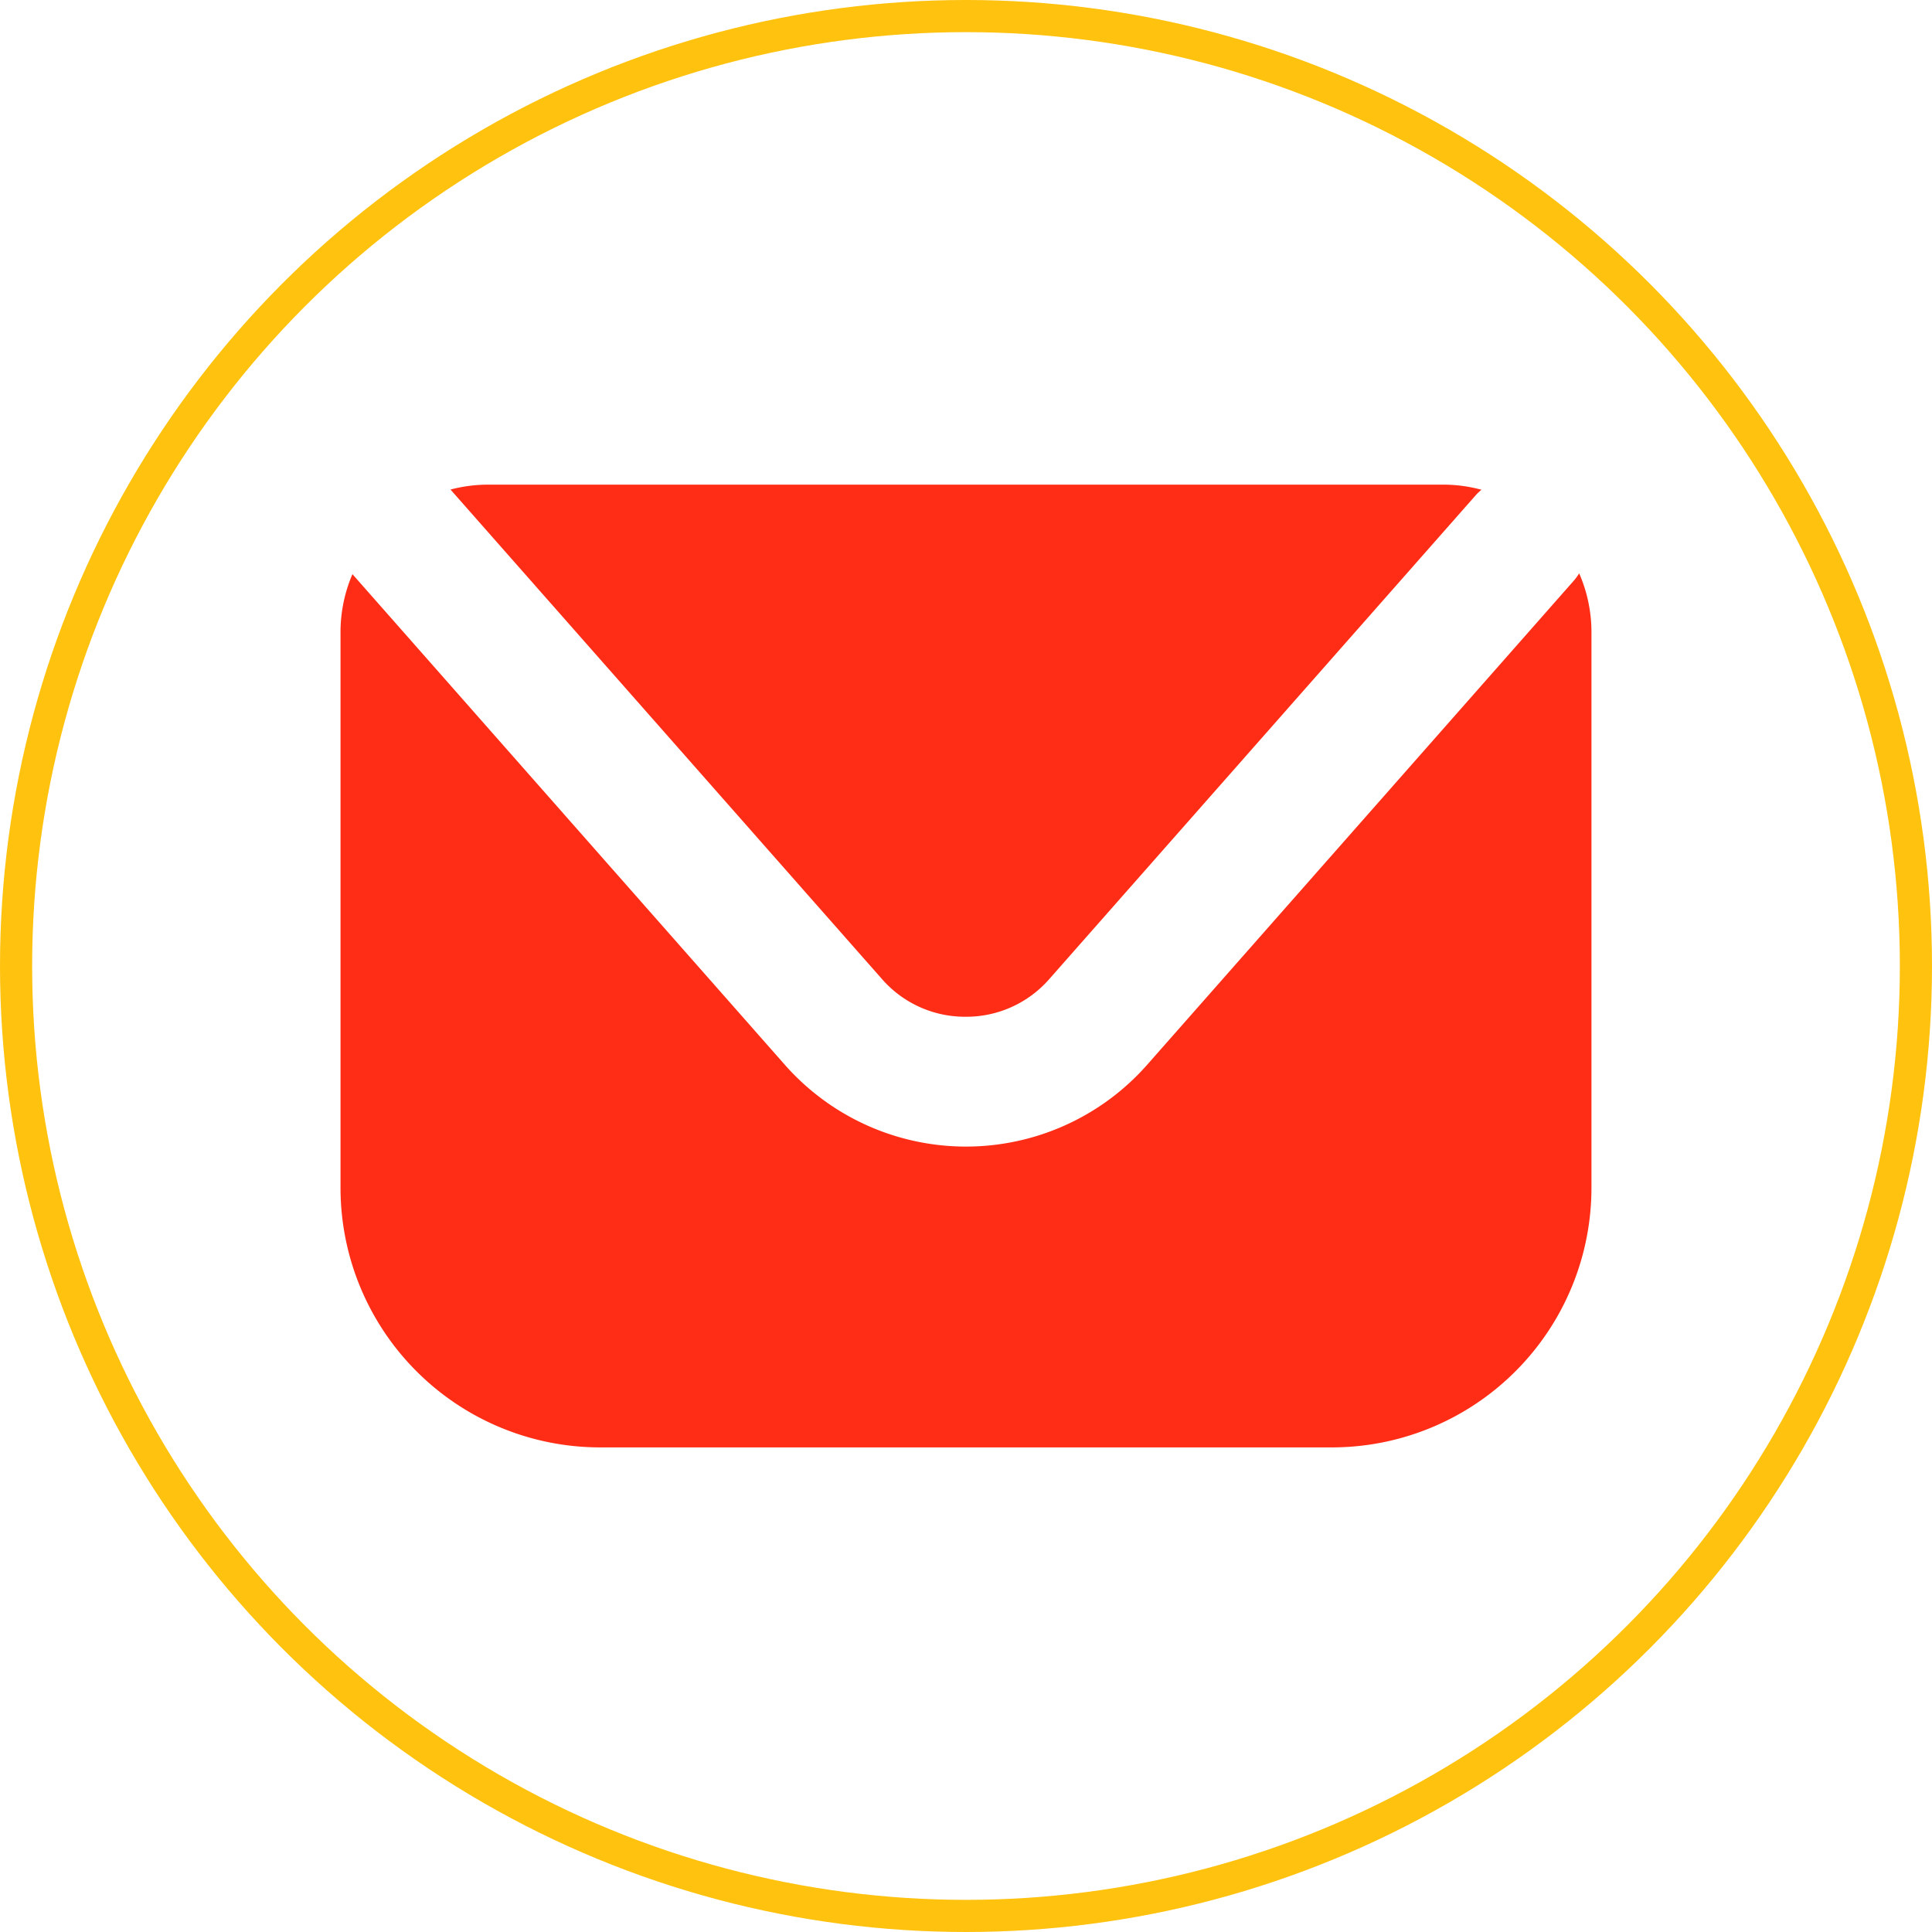
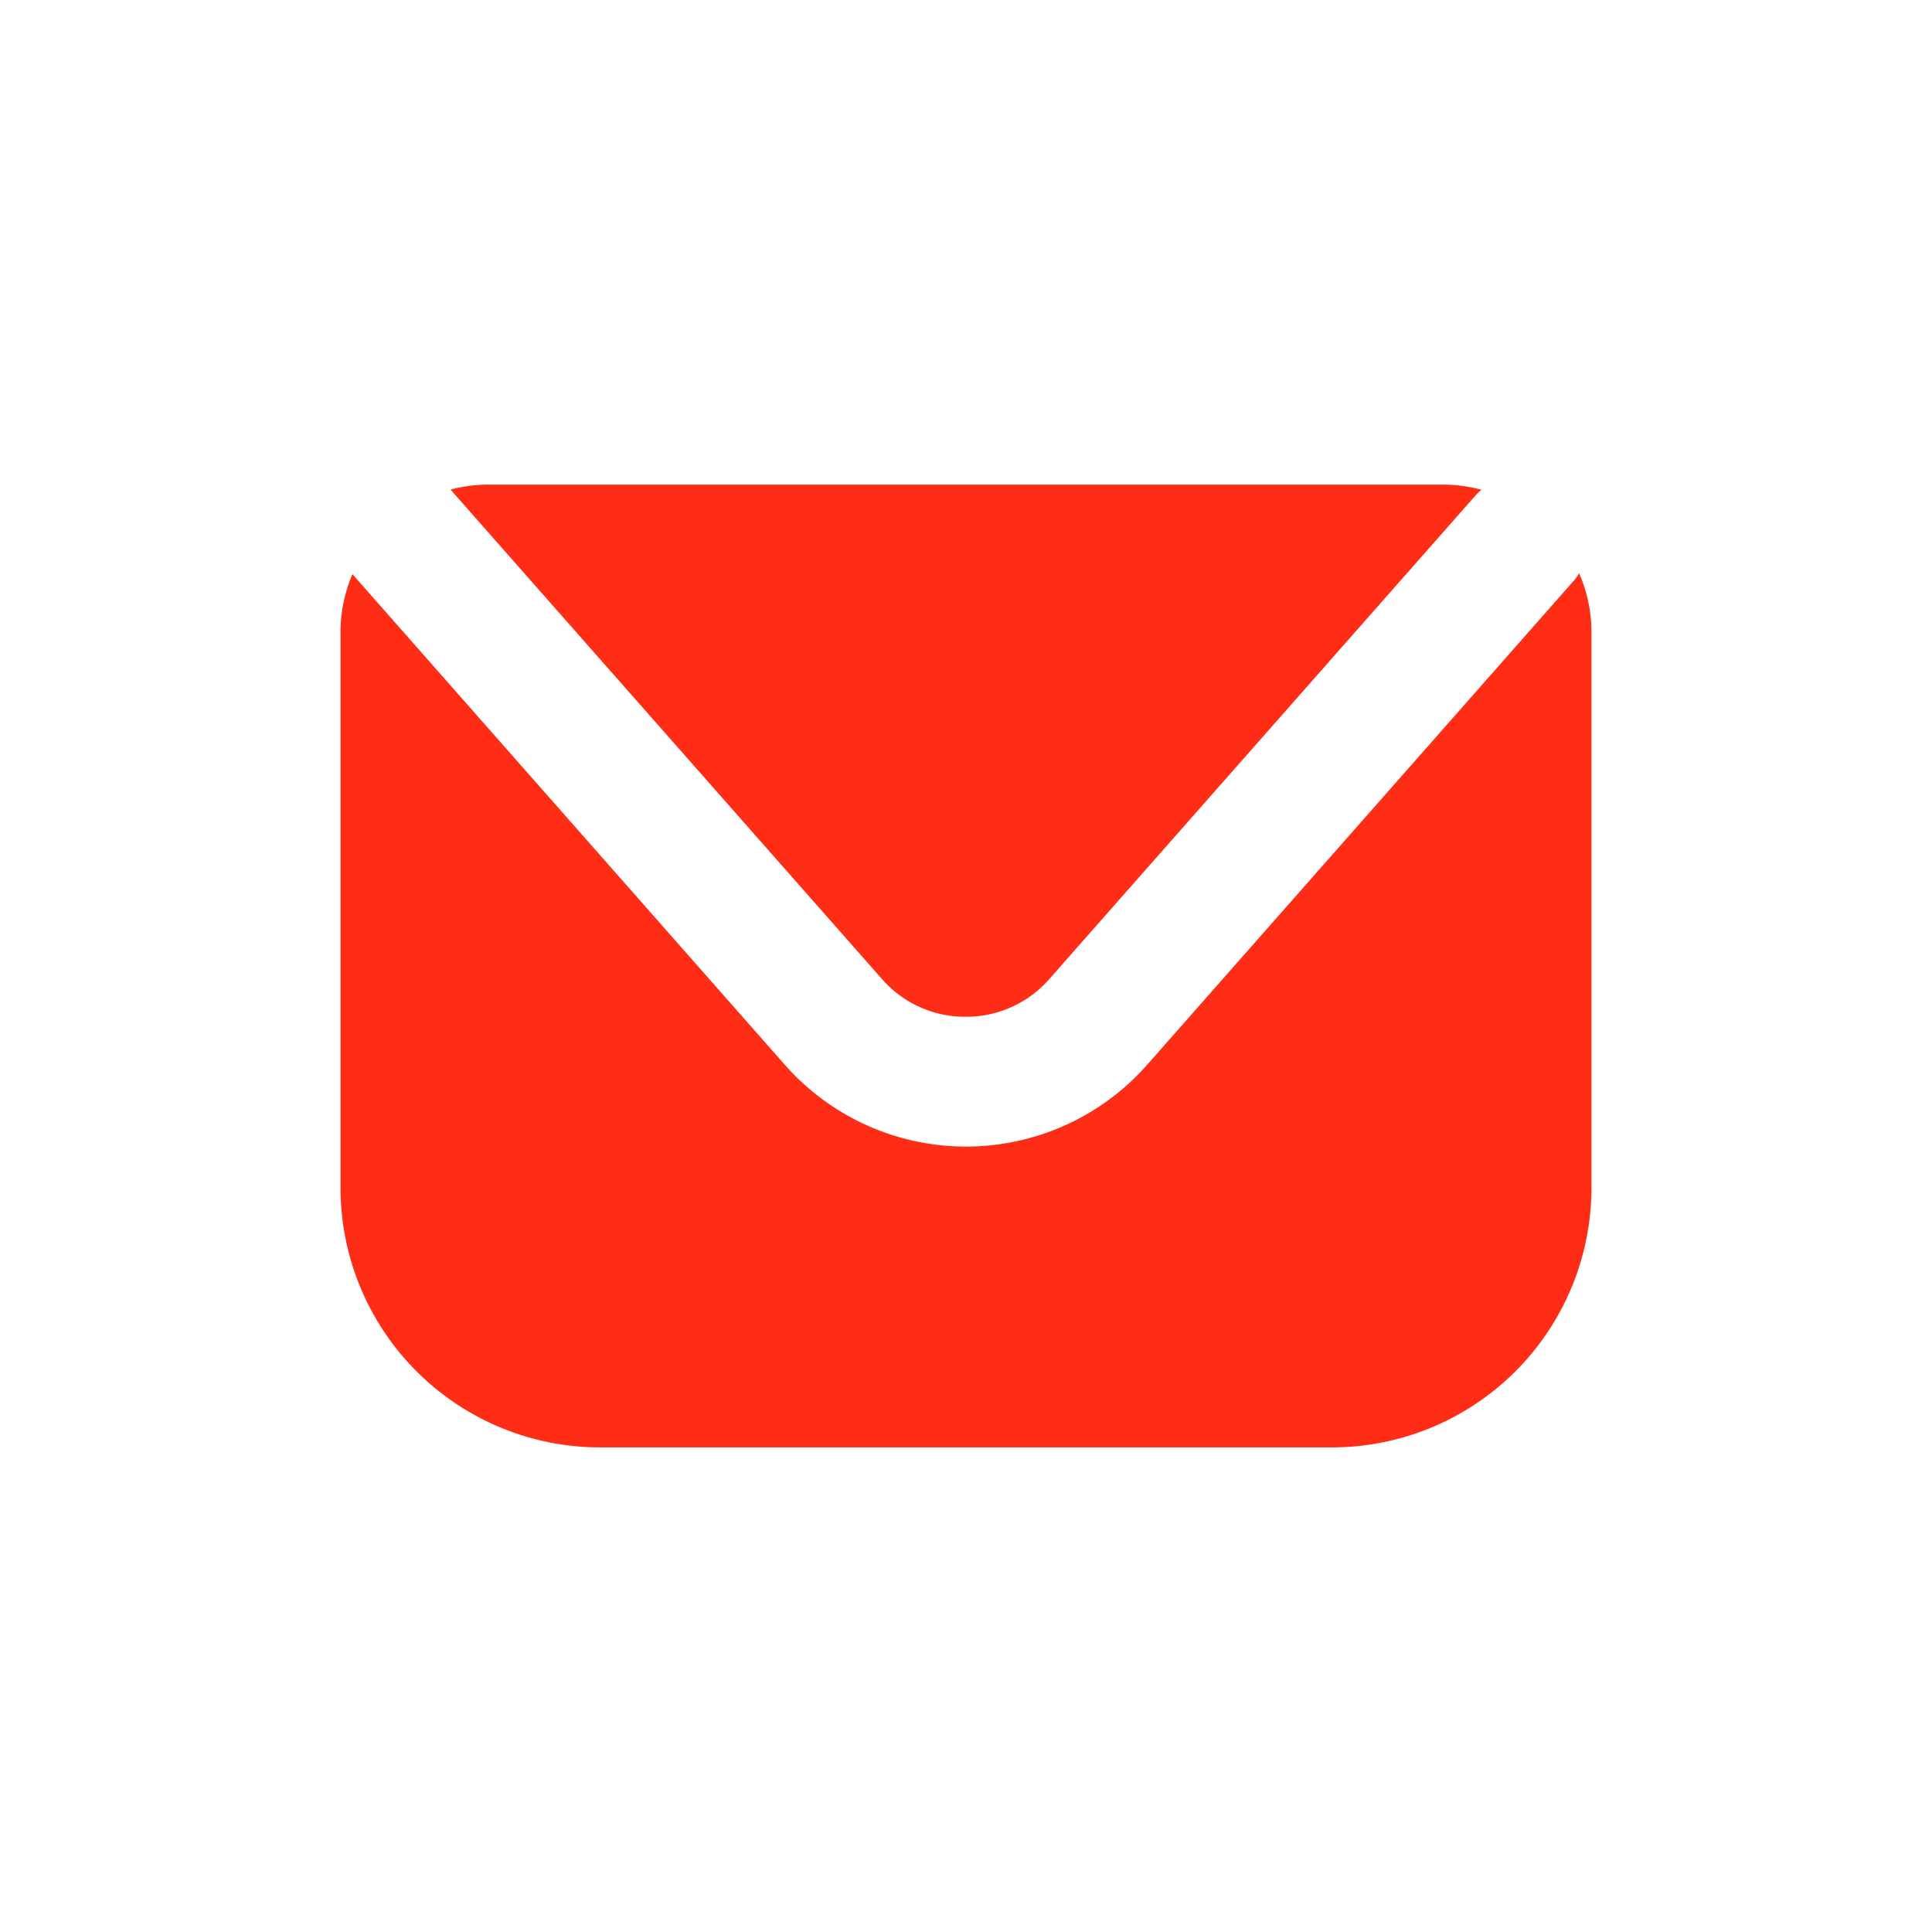
<svg xmlns="http://www.w3.org/2000/svg" width="60.108" height="60.108" viewBox="0 0 60.108 60.108">
  <g id="Mail_icon" data-name="Mail icon" transform="translate(-482.242 2639.779)">
    <g id="Group_105" data-name="Group 105">
      <path id="Path_56" data-name="Path 56" d="M531.373-2621.941a2.031,2.031,0,0,1-.152.211l-13.289,15.078a7.513,7.513,0,0,1-5.635,2.545,7.516,7.516,0,0,1-5.638-2.545l-13.452-15.264a4.572,4.572,0,0,0-.371,1.807v17.283a8.078,8.078,0,0,0,8.078,8.078h22.764a8.077,8.077,0,0,0,8.077-8.078v-17.283A4.565,4.565,0,0,0,531.373-2621.941Z" fill="#ff2d16" />
      <path id="Path_57" data-name="Path 57" d="M509.678-2609.323a3.43,3.43,0,0,0,2.607,1.177,3.428,3.428,0,0,0,2.606-1.177L528.18-2624.4a1.967,1.967,0,0,1,.153-.142,4.553,4.553,0,0,0-1.182-.159H497.418a4.587,4.587,0,0,0-1.16.153Z" fill="#ff2d16" />
    </g>
-     <circle id="Ellipse_3" data-name="Ellipse 3" cx="29.554" cy="29.554" r="29.554" transform="translate(482.742 -2639.279)" fill="none" stroke="#ffc20e" stroke-width="1" />
  </g>
</svg>